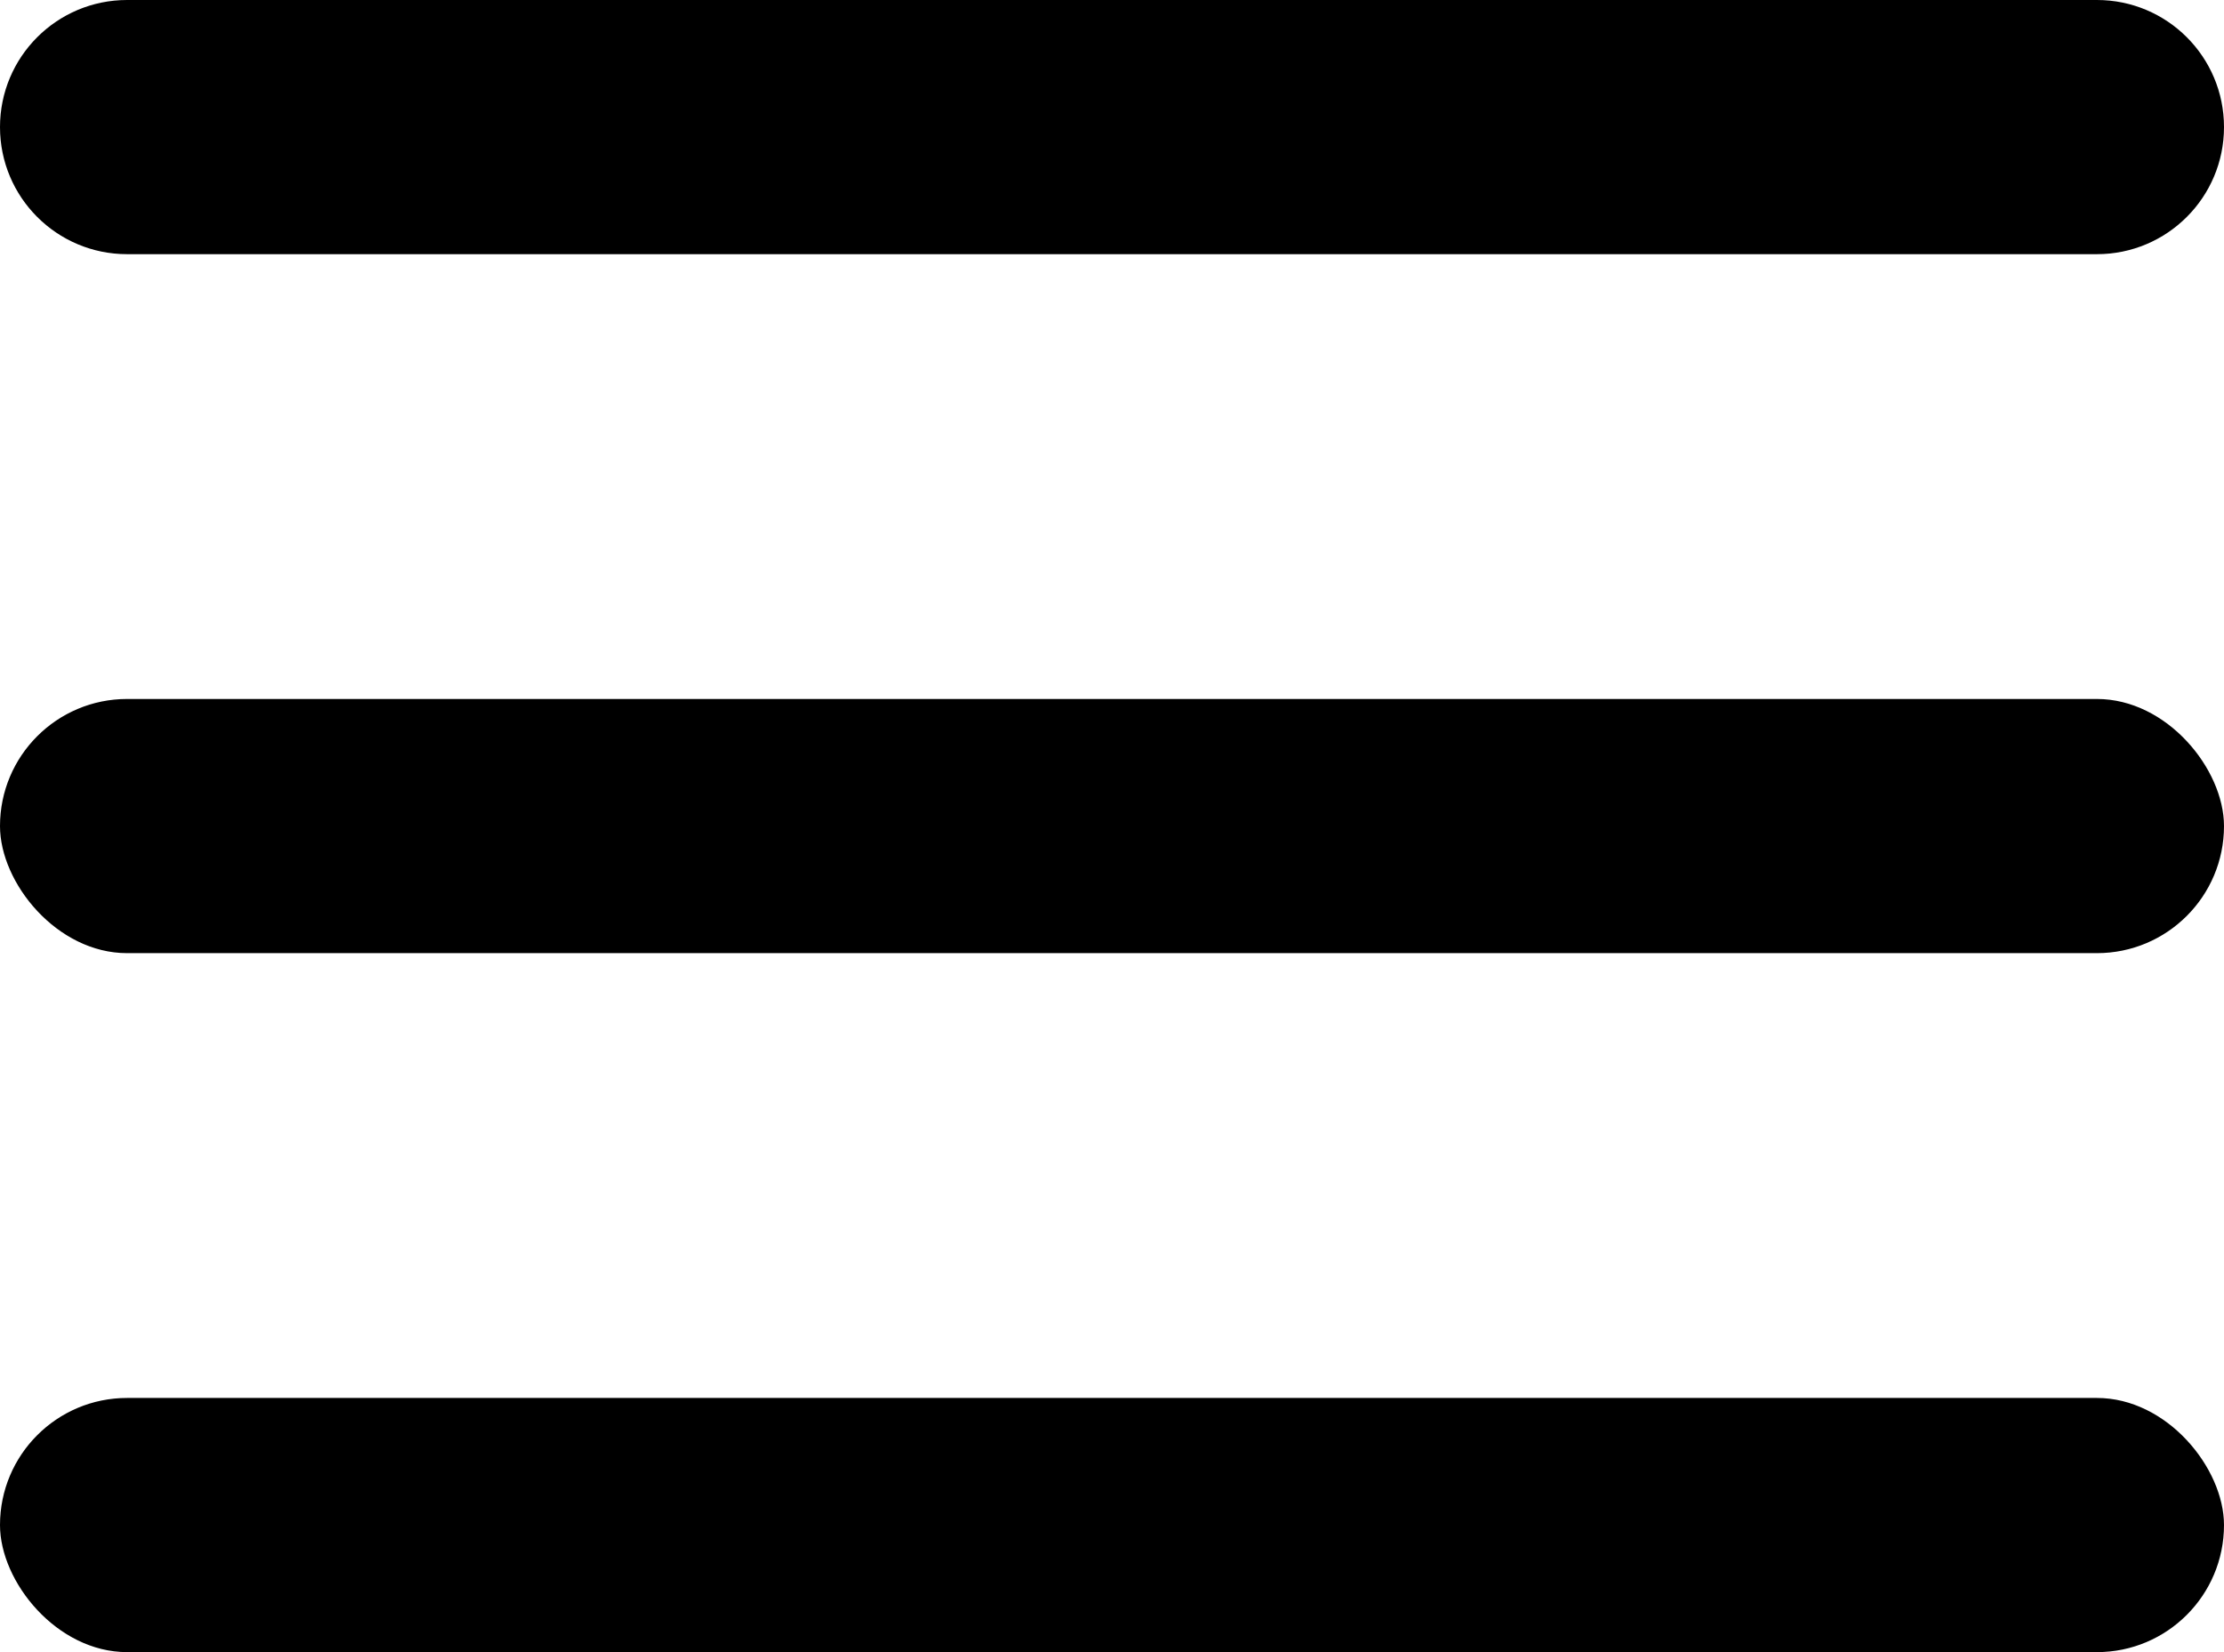
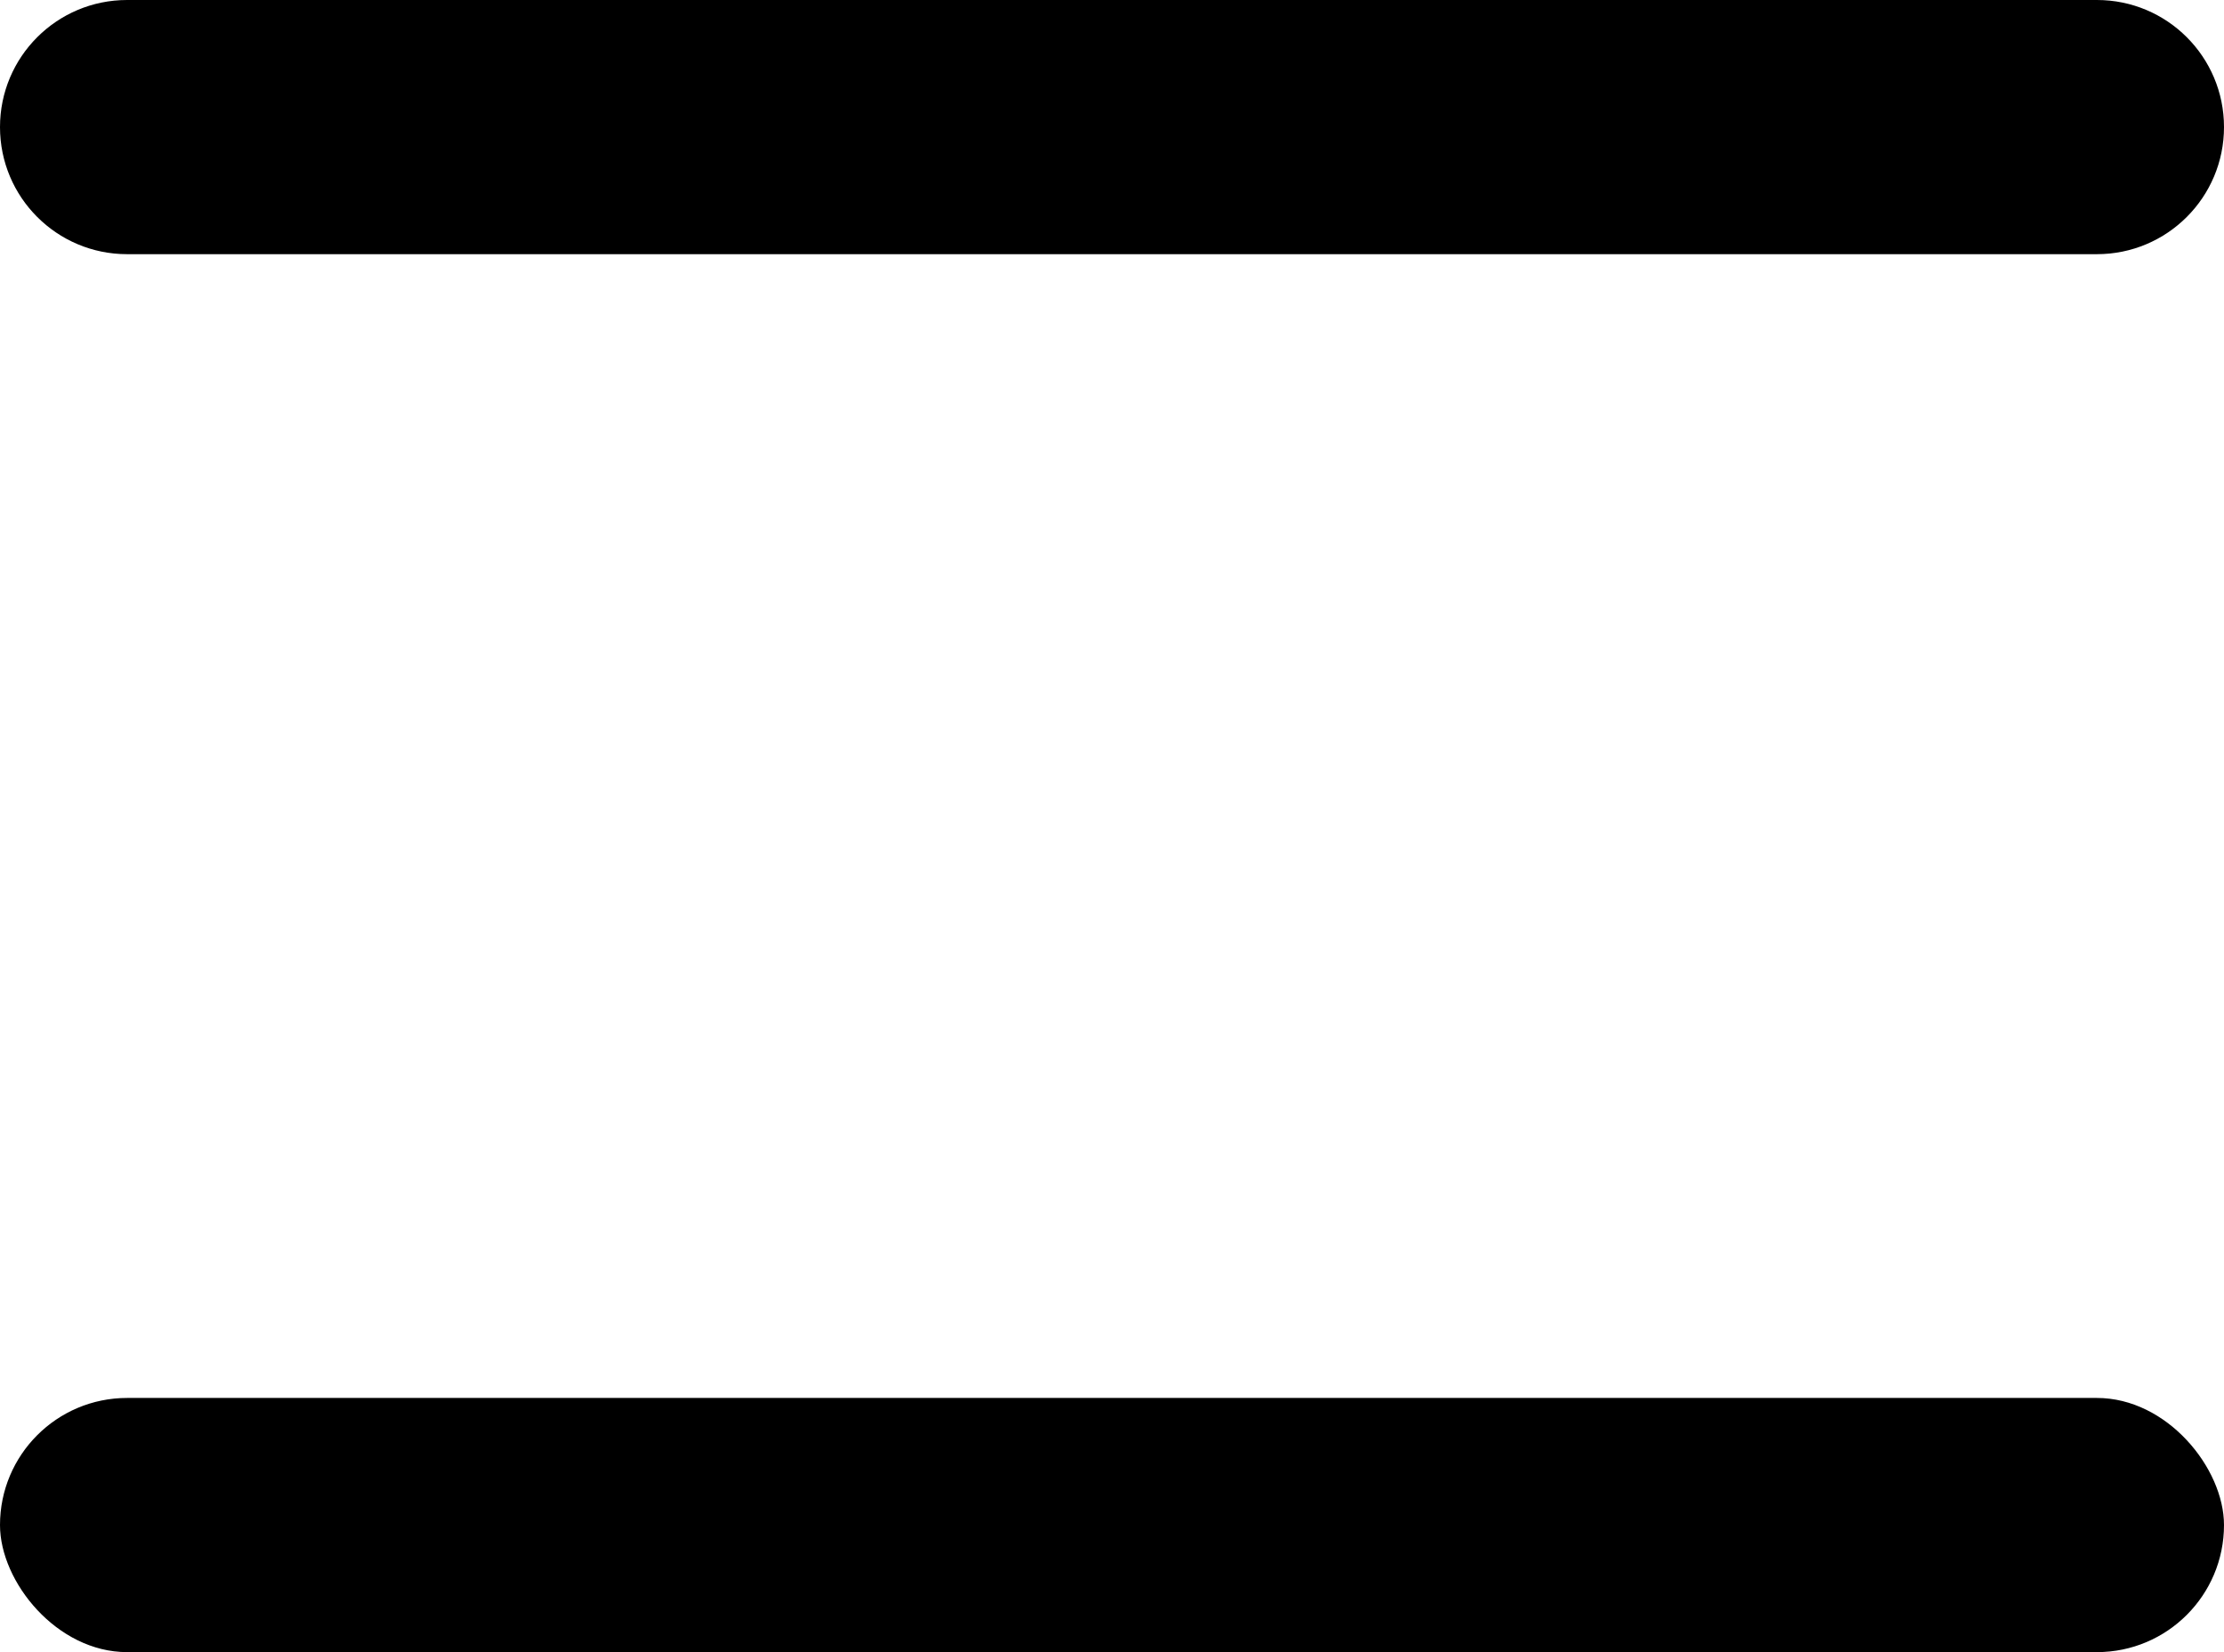
<svg xmlns="http://www.w3.org/2000/svg" width="35" height="26" viewBox="0 0 35 26" fill="none">
  <path d="M0 2C0 0.895 0.895 0 2 0H33C34.105 0 35 0.895 35 2C35 3.105 34.105 4 33 4H2C0.895 4 0 3.105 0 2Z" fill="black" />
-   <rect y="11" width="35" height="4" rx="2" fill="black" />
  <rect y="22" width="35" height="4" rx="2" fill="black" />
</svg>